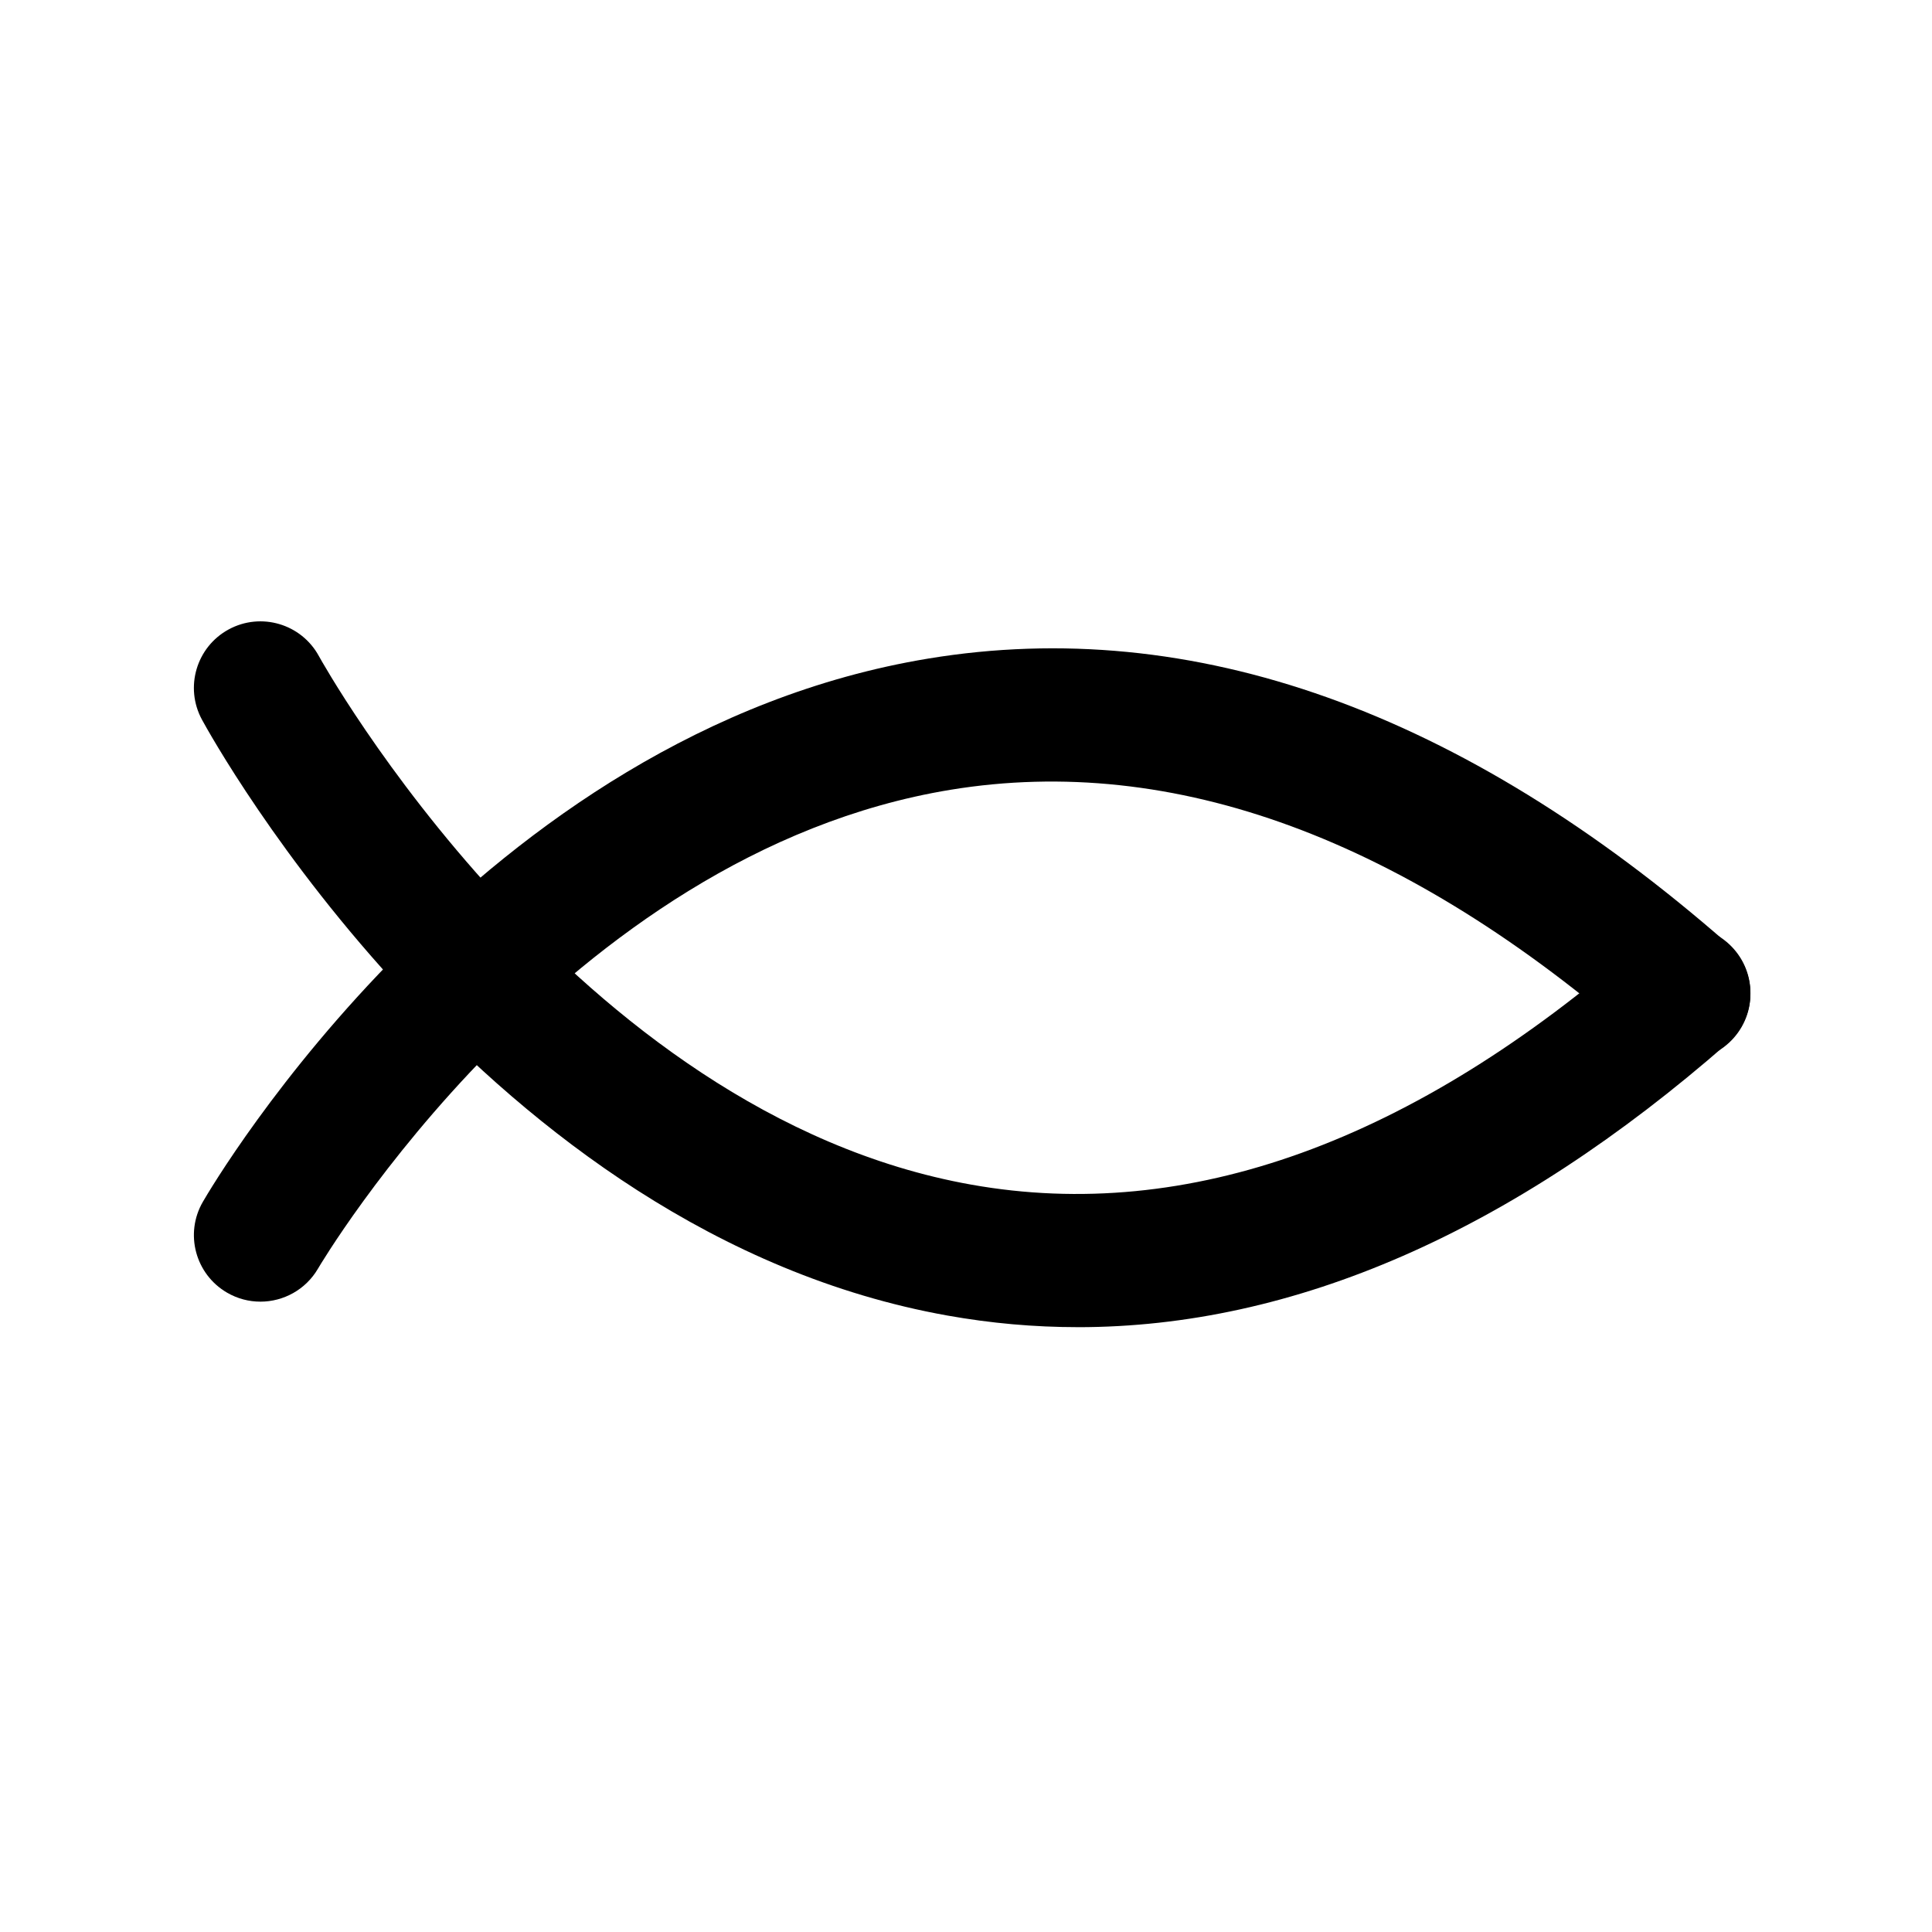
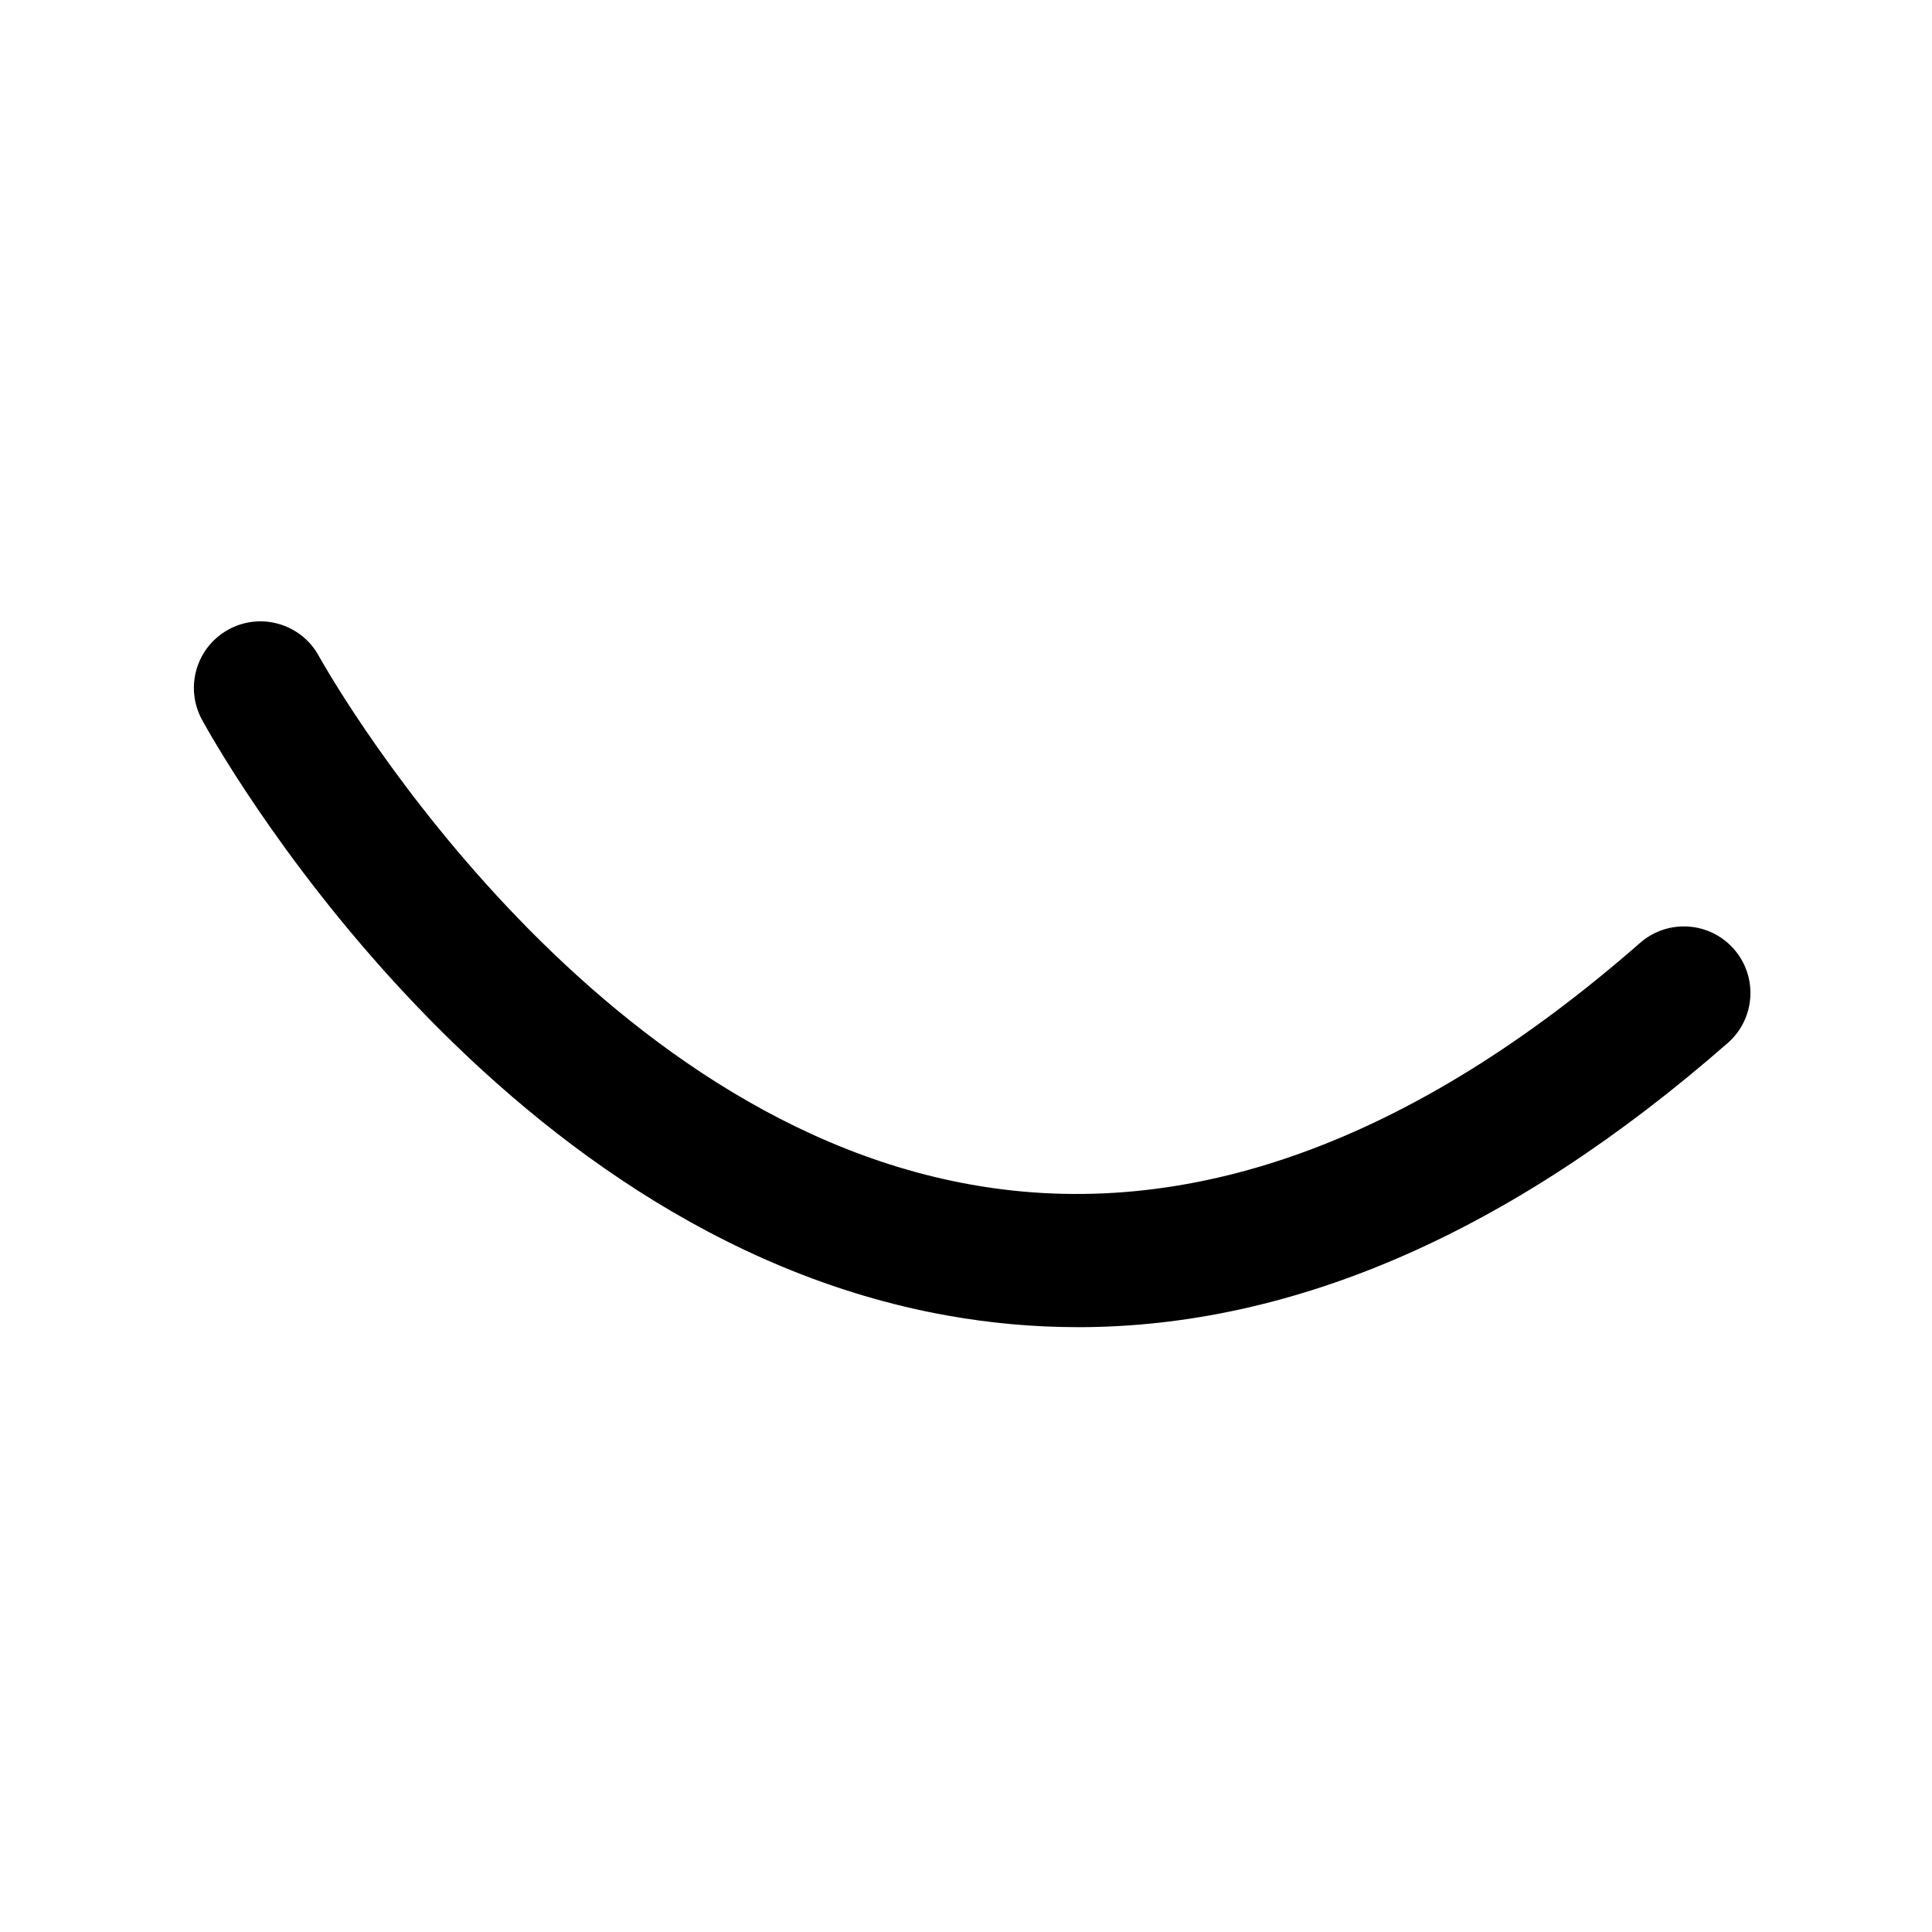
<svg xmlns="http://www.w3.org/2000/svg" fill="#000000" width="800px" height="800px" version="1.1" viewBox="144 144 512 512">
  <g>
    <path d="m429.63 495.71c-11.551 0-23.074-1.027-34.578-3.082-122.36-21.887-194.52-152.38-197.53-157.91-4.644-8.559-1.477-19.266 7.078-23.914 8.551-4.641 19.25-1.484 23.906 7.062 0.66 1.211 67.324 121.31 172.92 140.08 57.367 10.227 117-11.355 177.21-64.07 7.332-6.414 18.469-5.68 24.879 1.652 6.414 7.324 5.68 18.469-1.648 24.879-57.195 50.074-114.98 75.309-172.24 75.309z" />
-     <path d="m213 488.95c-3.004 0-6.039-0.766-8.82-2.379-8.418-4.887-11.297-15.648-6.422-24.07 2.934-5.066 73.129-124.3 192.22-143.97 70.094-11.578 141.39 13.855 211.89 75.582 7.324 6.414 8.066 17.559 1.648 24.883-6.414 7.332-17.559 8.066-24.879 1.648-62.109-54.383-123.59-77.031-182.71-67.348-102.57 16.812-167 125.78-167.64 126.88-3.281 5.633-9.203 8.777-15.277 8.777z" />
  </g>
</svg>